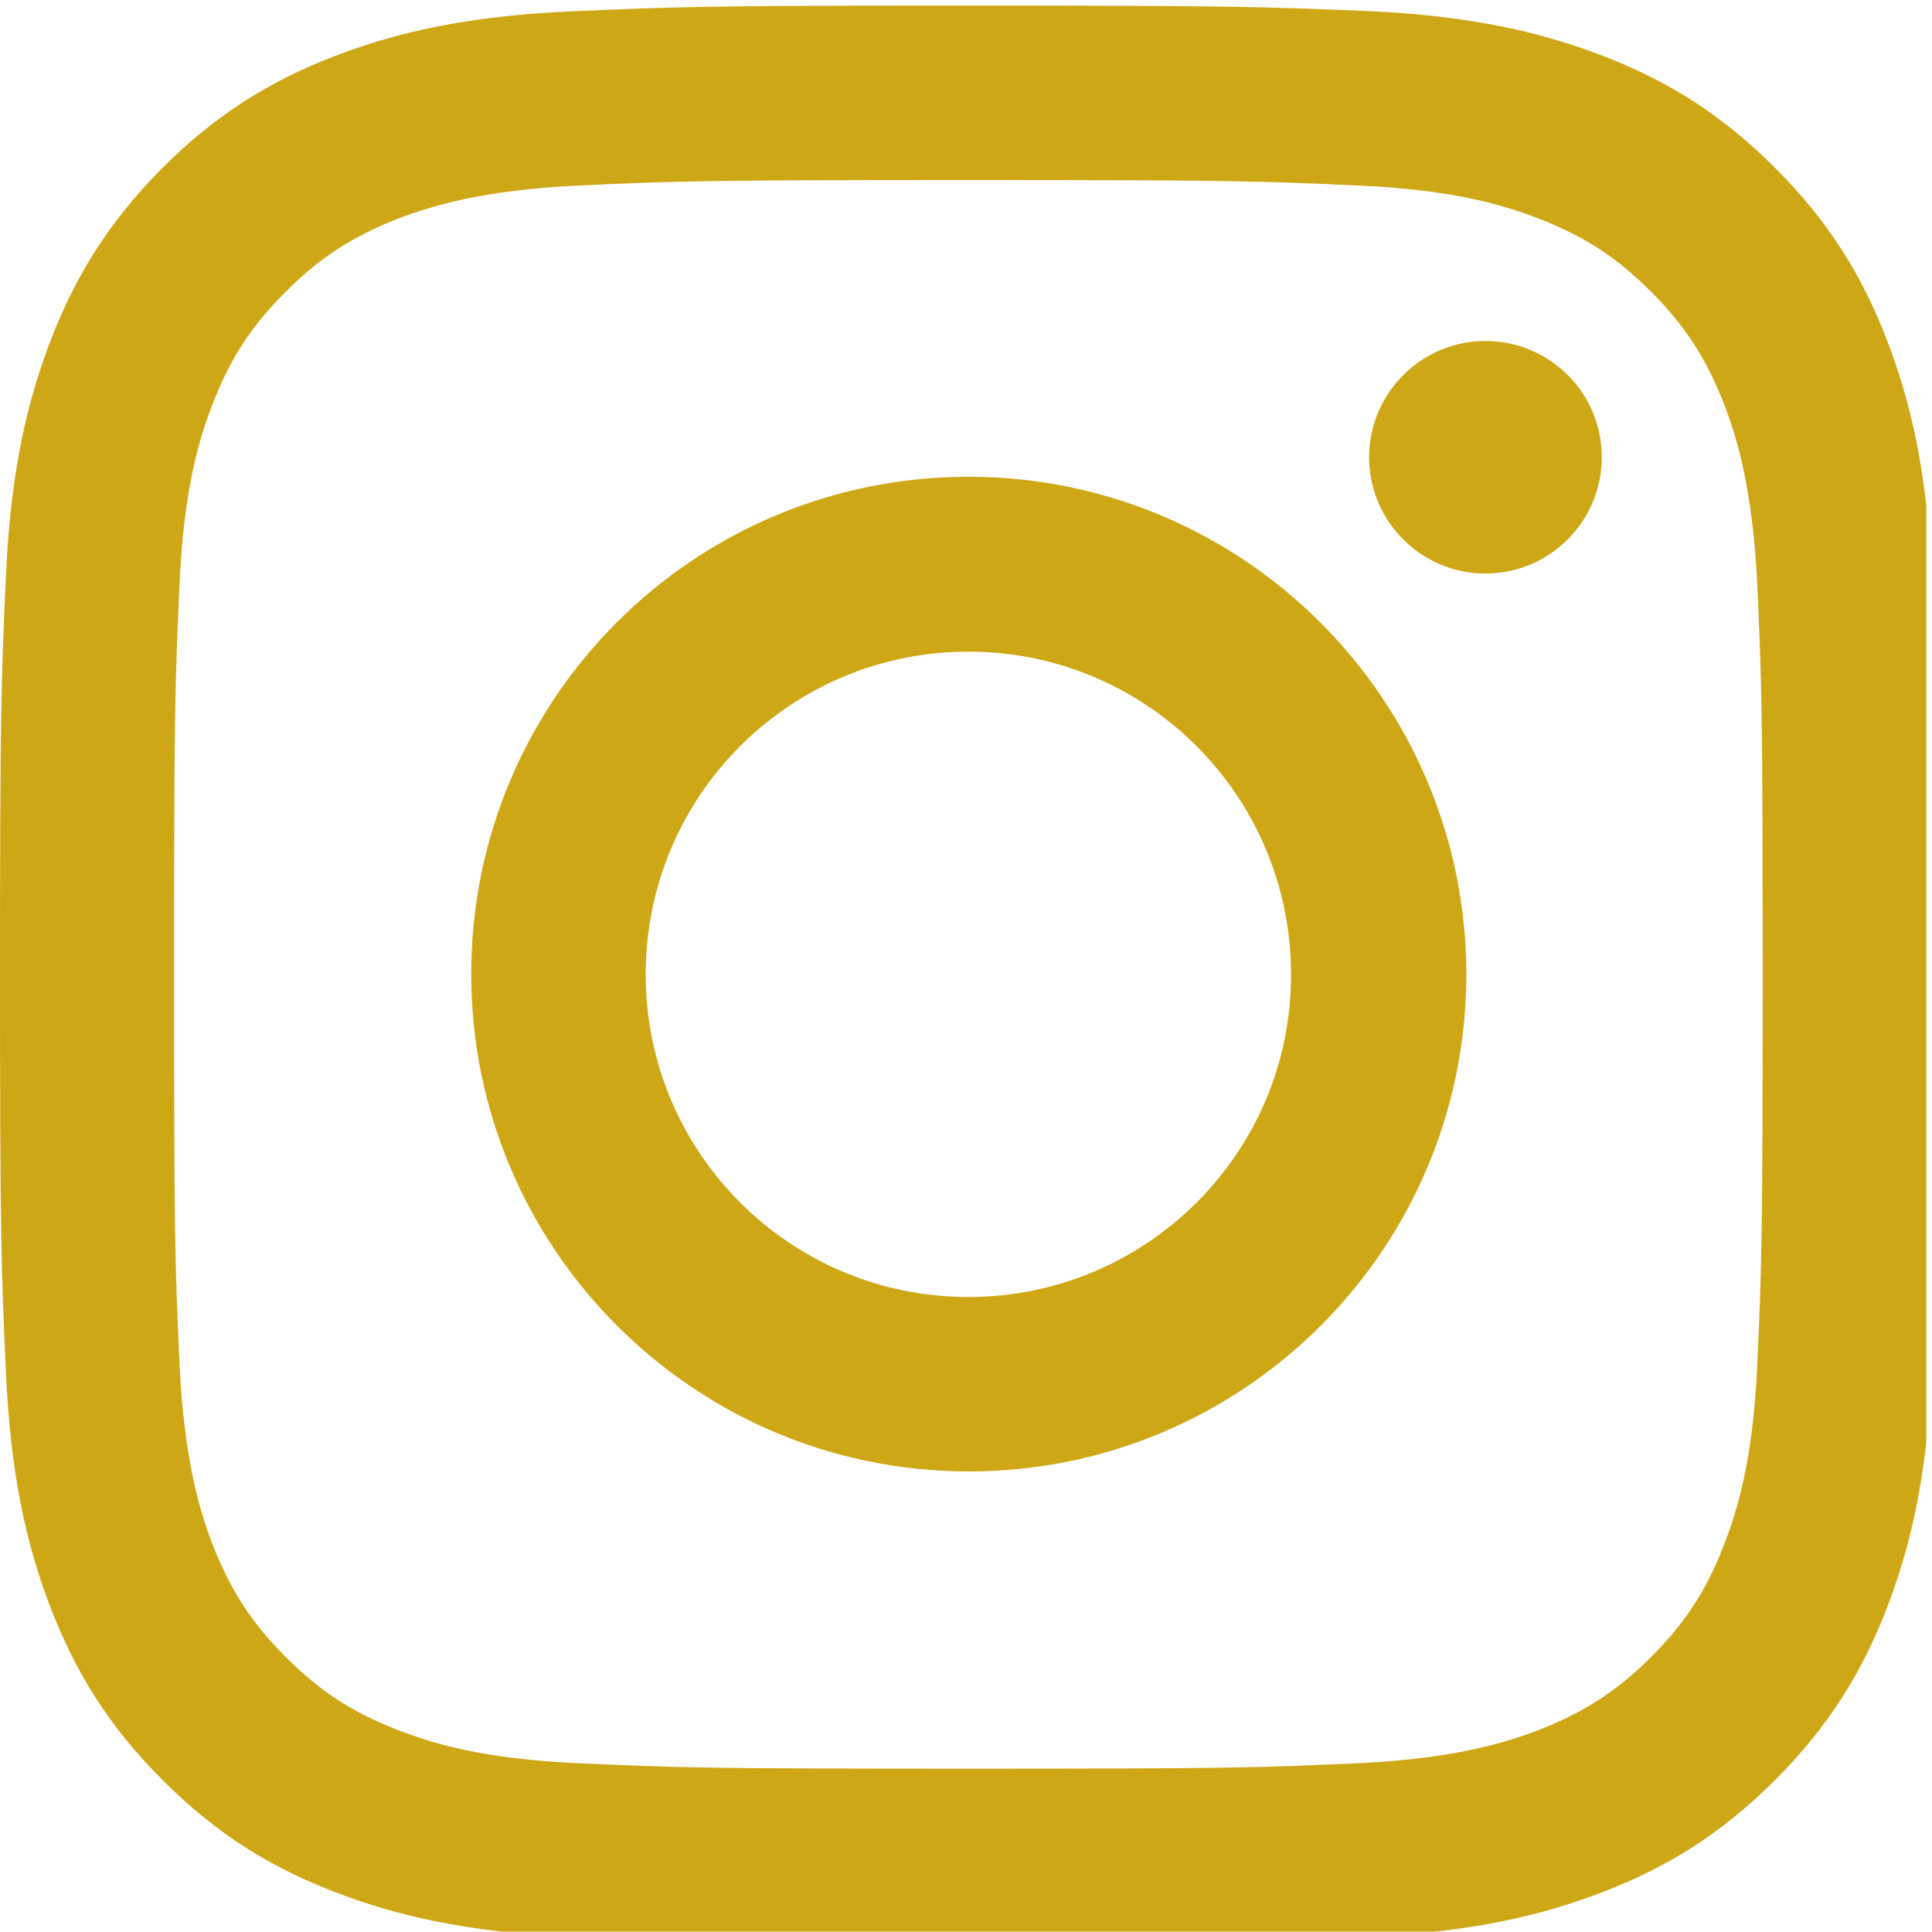
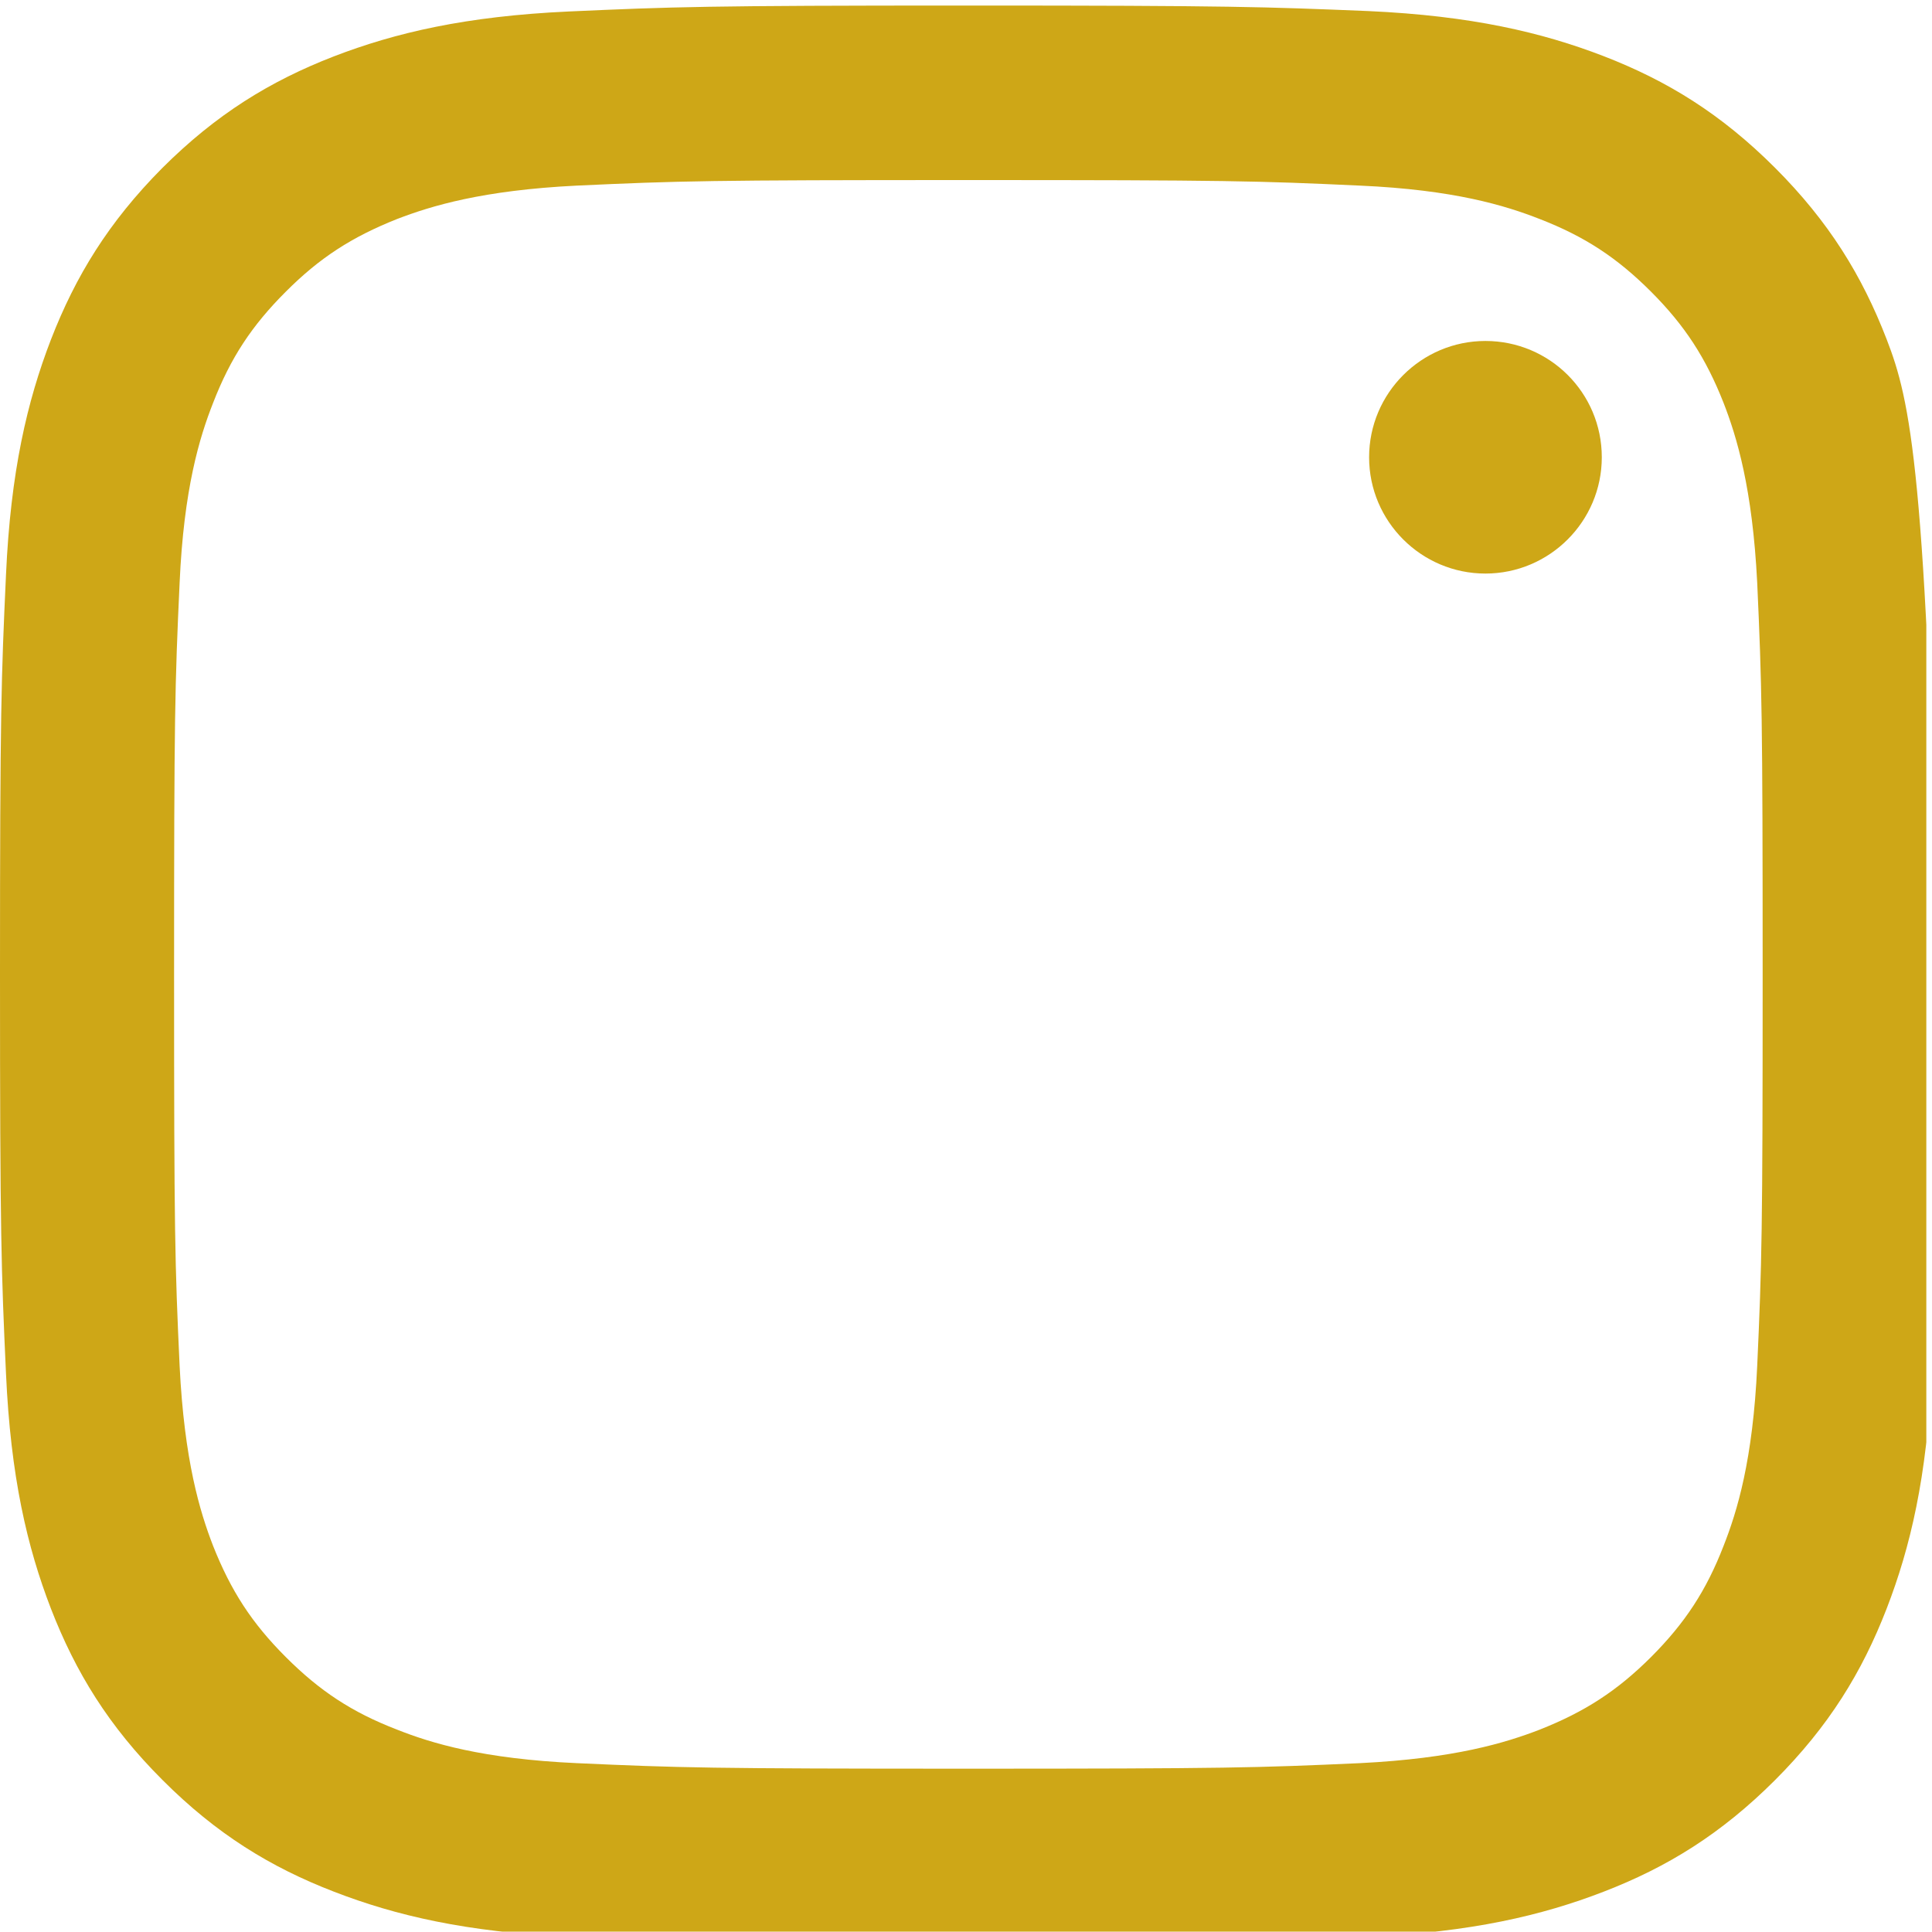
<svg xmlns="http://www.w3.org/2000/svg" width="200" zoomAndPan="magnify" viewBox="0 0 150 150" height="200" preserveAspectRatio="xMidYMid meet" version="1.0">
  <defs>
    <clipPath id="id1">
      <path d="M 0 0.414 L 149.559 0.414 L 149.559 149.973 L 0 149.973 Z M 0 0.414 " clip-rule="nonzero" />
    </clipPath>
  </defs>
  <g clip-path="url(#id1)">
-     <path fill="#cea717" d="M 75.188 13.98 C 95.258 13.98 97.629 14.043 105.574 14.41 C 112.895 14.734 116.875 15.957 119.551 17.008 C 123.043 18.363 125.547 20.008 128.188 22.648 C 130.82 25.285 132.438 27.785 133.82 31.285 C 134.844 33.918 136.062 37.91 136.43 45.258 C 136.789 53.203 136.852 55.574 136.852 75.652 C 136.852 95.723 136.789 98.094 136.43 106.035 C 136.098 113.359 134.871 117.348 133.82 120.016 C 132.469 123.508 130.82 126.012 128.188 128.652 C 125.547 131.285 123.043 132.902 119.551 134.285 C 116.91 135.309 112.922 136.527 105.574 136.891 C 97.629 137.25 95.258 137.32 75.188 137.32 C 55.109 137.32 52.738 137.25 44.793 136.891 C 37.48 136.559 33.488 135.344 30.82 134.285 C 27.324 132.938 24.82 131.285 22.188 128.652 C 19.547 126.012 17.926 123.508 16.543 120.016 C 15.52 117.375 14.305 113.387 13.945 106.035 C 13.578 98.094 13.516 95.723 13.516 75.652 C 13.516 55.574 13.578 53.203 13.945 45.258 C 14.27 37.941 15.492 33.953 16.543 31.285 C 17.898 27.785 19.547 25.285 22.188 22.648 C 24.82 20.008 27.324 18.398 30.82 17.008 C 33.457 15.992 37.445 14.77 44.793 14.41 C 52.738 14.043 55.109 13.98 75.188 13.98 M 75.188 0.43 C 54.75 0.43 52.211 0.531 44.164 0.891 C 36.16 1.258 30.691 2.539 25.906 4.383 C 20.961 6.301 16.781 8.871 12.59 13.055 C 8.434 17.242 5.871 21.426 3.953 26.371 C 2.109 31.152 0.824 36.621 0.465 44.637 C 0.098 52.641 0 55.215 0 75.617 C 0 96.055 0.098 98.59 0.465 106.633 C 0.824 114.645 2.109 120.113 3.953 124.891 C 5.871 129.832 8.434 134.023 12.625 138.207 C 16.809 142.395 20.996 144.969 25.941 146.875 C 30.719 148.723 36.191 150.008 44.199 150.375 C 52.211 150.734 54.785 150.832 75.215 150.832 C 95.652 150.832 98.188 150.734 106.234 150.375 C 114.242 150.008 119.711 148.723 124.496 146.875 C 129.438 144.969 133.621 142.395 137.812 138.207 C 141.992 134.023 144.566 129.832 146.48 124.891 C 148.328 120.113 149.613 114.645 149.973 106.633 C 150.332 98.625 150.438 96.055 150.438 75.617 C 150.438 55.18 150.332 52.641 149.973 44.602 C 149.613 36.59 148.328 31.121 146.48 26.344 C 144.566 21.391 141.992 17.207 137.812 13.027 C 133.621 8.836 129.438 6.266 124.496 4.355 C 119.711 2.512 114.242 1.223 106.234 0.859 C 98.188 0.531 95.617 0.43 75.188 0.43 " fill-opacity="1" fill-rule="nonzero" />
+     <path fill="#cea717" d="M 75.188 13.98 C 95.258 13.98 97.629 14.043 105.574 14.41 C 112.895 14.734 116.875 15.957 119.551 17.008 C 123.043 18.363 125.547 20.008 128.188 22.648 C 130.82 25.285 132.438 27.785 133.82 31.285 C 134.844 33.918 136.062 37.91 136.43 45.258 C 136.789 53.203 136.852 55.574 136.852 75.652 C 136.852 95.723 136.789 98.094 136.43 106.035 C 136.098 113.359 134.871 117.348 133.82 120.016 C 132.469 123.508 130.82 126.012 128.188 128.652 C 125.547 131.285 123.043 132.902 119.551 134.285 C 116.91 135.309 112.922 136.527 105.574 136.891 C 97.629 137.25 95.258 137.32 75.188 137.32 C 55.109 137.32 52.738 137.25 44.793 136.891 C 37.48 136.559 33.488 135.344 30.82 134.285 C 27.324 132.938 24.82 131.285 22.188 128.652 C 19.547 126.012 17.926 123.508 16.543 120.016 C 15.52 117.375 14.305 113.387 13.945 106.035 C 13.578 98.094 13.516 95.723 13.516 75.652 C 13.516 55.574 13.578 53.203 13.945 45.258 C 14.27 37.941 15.492 33.953 16.543 31.285 C 17.898 27.785 19.547 25.285 22.188 22.648 C 24.82 20.008 27.324 18.398 30.82 17.008 C 33.457 15.992 37.445 14.77 44.793 14.41 C 52.738 14.043 55.109 13.98 75.188 13.98 M 75.188 0.43 C 54.75 0.43 52.211 0.531 44.164 0.891 C 36.16 1.258 30.691 2.539 25.906 4.383 C 20.961 6.301 16.781 8.871 12.59 13.055 C 8.434 17.242 5.871 21.426 3.953 26.371 C 2.109 31.152 0.824 36.621 0.465 44.637 C 0.098 52.641 0 55.215 0 75.617 C 0 96.055 0.098 98.59 0.465 106.633 C 0.824 114.645 2.109 120.113 3.953 124.891 C 5.871 129.832 8.434 134.023 12.625 138.207 C 16.809 142.395 20.996 144.969 25.941 146.875 C 30.719 148.723 36.191 150.008 44.199 150.375 C 52.211 150.734 54.785 150.832 75.215 150.832 C 95.652 150.832 98.188 150.734 106.234 150.375 C 114.242 150.008 119.711 148.723 124.496 146.875 C 129.438 144.969 133.621 142.395 137.812 138.207 C 141.992 134.023 144.566 129.832 146.48 124.891 C 148.328 120.113 149.613 114.645 149.973 106.633 C 150.332 98.625 150.438 96.055 150.438 75.617 C 149.613 36.59 148.328 31.121 146.48 26.344 C 144.566 21.391 141.992 17.207 137.812 13.027 C 133.621 8.836 129.438 6.266 124.496 4.355 C 119.711 2.512 114.242 1.223 106.234 0.859 C 98.188 0.531 95.617 0.43 75.188 0.43 " fill-opacity="1" fill-rule="nonzero" />
  </g>
-   <path fill="#cea717" d="M 75.188 37.016 C 53.859 37.016 36.586 54.289 36.586 75.617 C 36.586 96.938 53.891 114.242 75.215 114.242 C 96.543 114.242 113.848 96.973 113.848 75.617 C 113.812 54.289 96.508 37.016 75.188 37.016 M 75.188 100.699 C 61.34 100.699 50.133 89.492 50.133 75.652 C 50.133 61.801 61.34 50.594 75.188 50.594 C 89.027 50.594 100.234 61.801 100.234 75.652 C 100.27 89.457 89.027 100.699 75.188 100.699 " fill-opacity="1" fill-rule="nonzero" />
  <path fill="#cea717" d="M 124.363 35.504 C 124.363 40.48 120.305 44.531 115.328 44.531 C 110.352 44.531 106.297 40.48 106.297 35.504 C 106.297 30.523 110.352 26.473 115.328 26.473 C 120.305 26.473 124.363 30.488 124.363 35.504 " fill-opacity="1" fill-rule="nonzero" />
</svg>